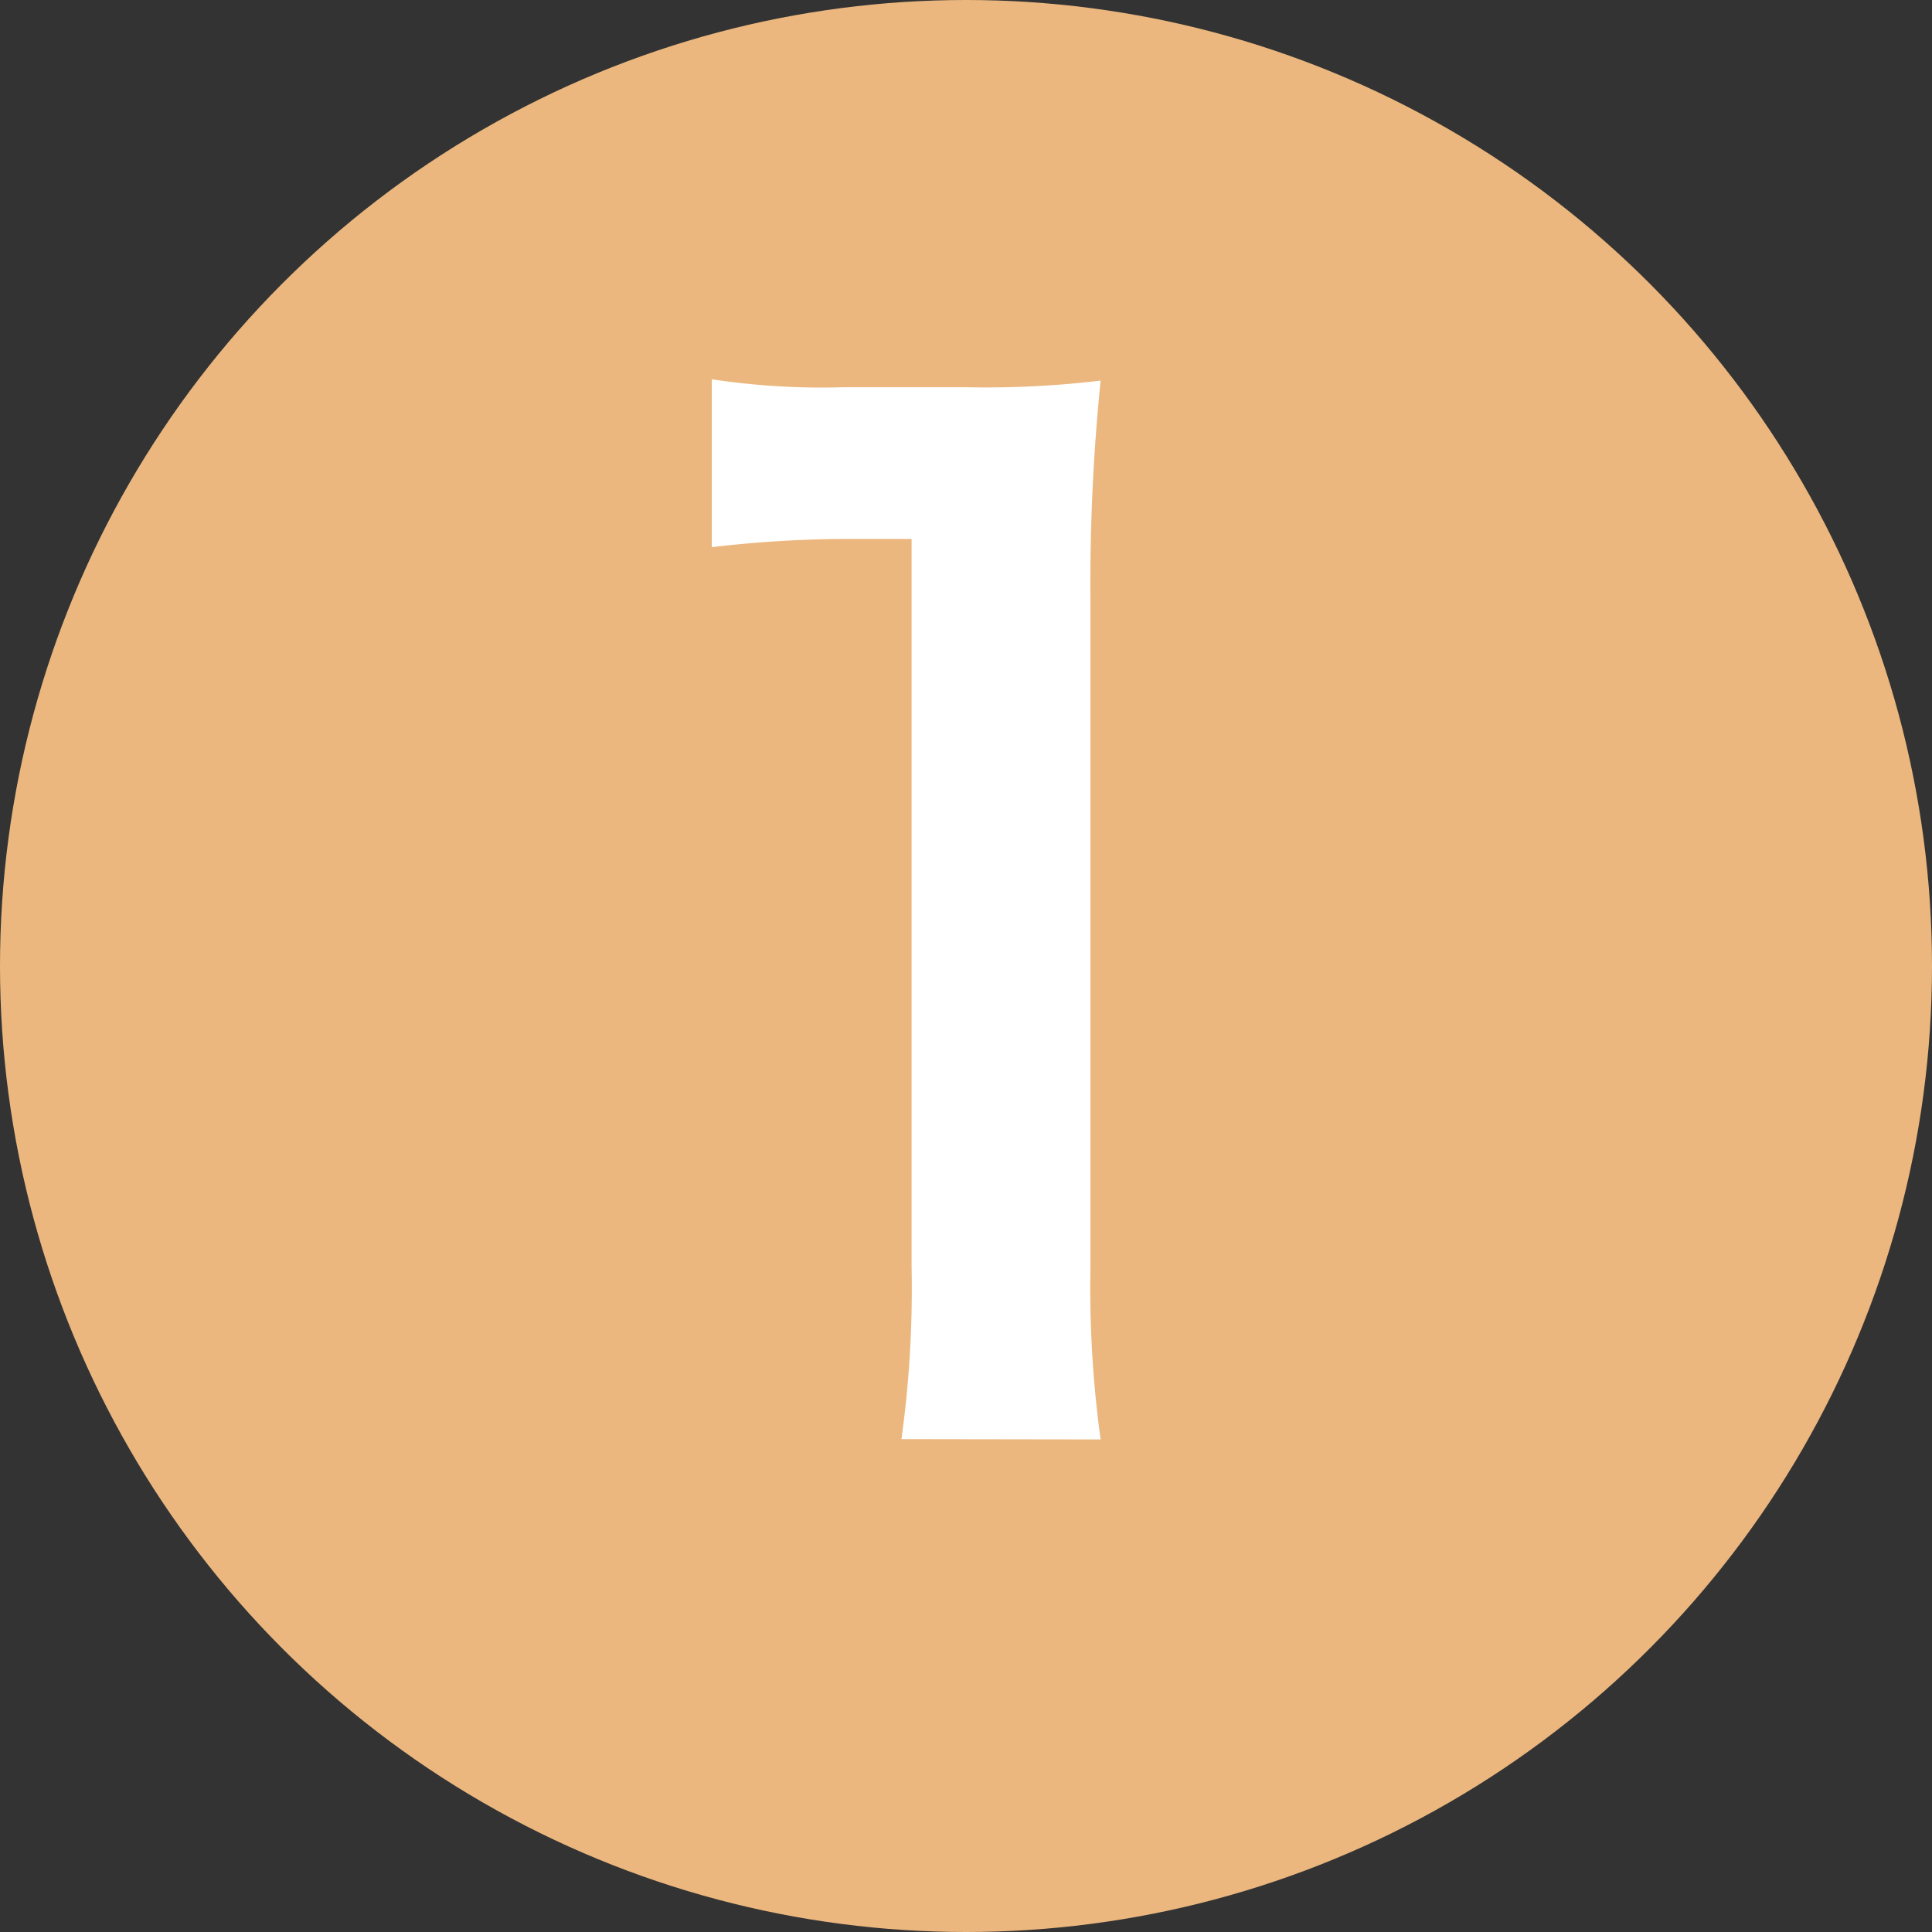
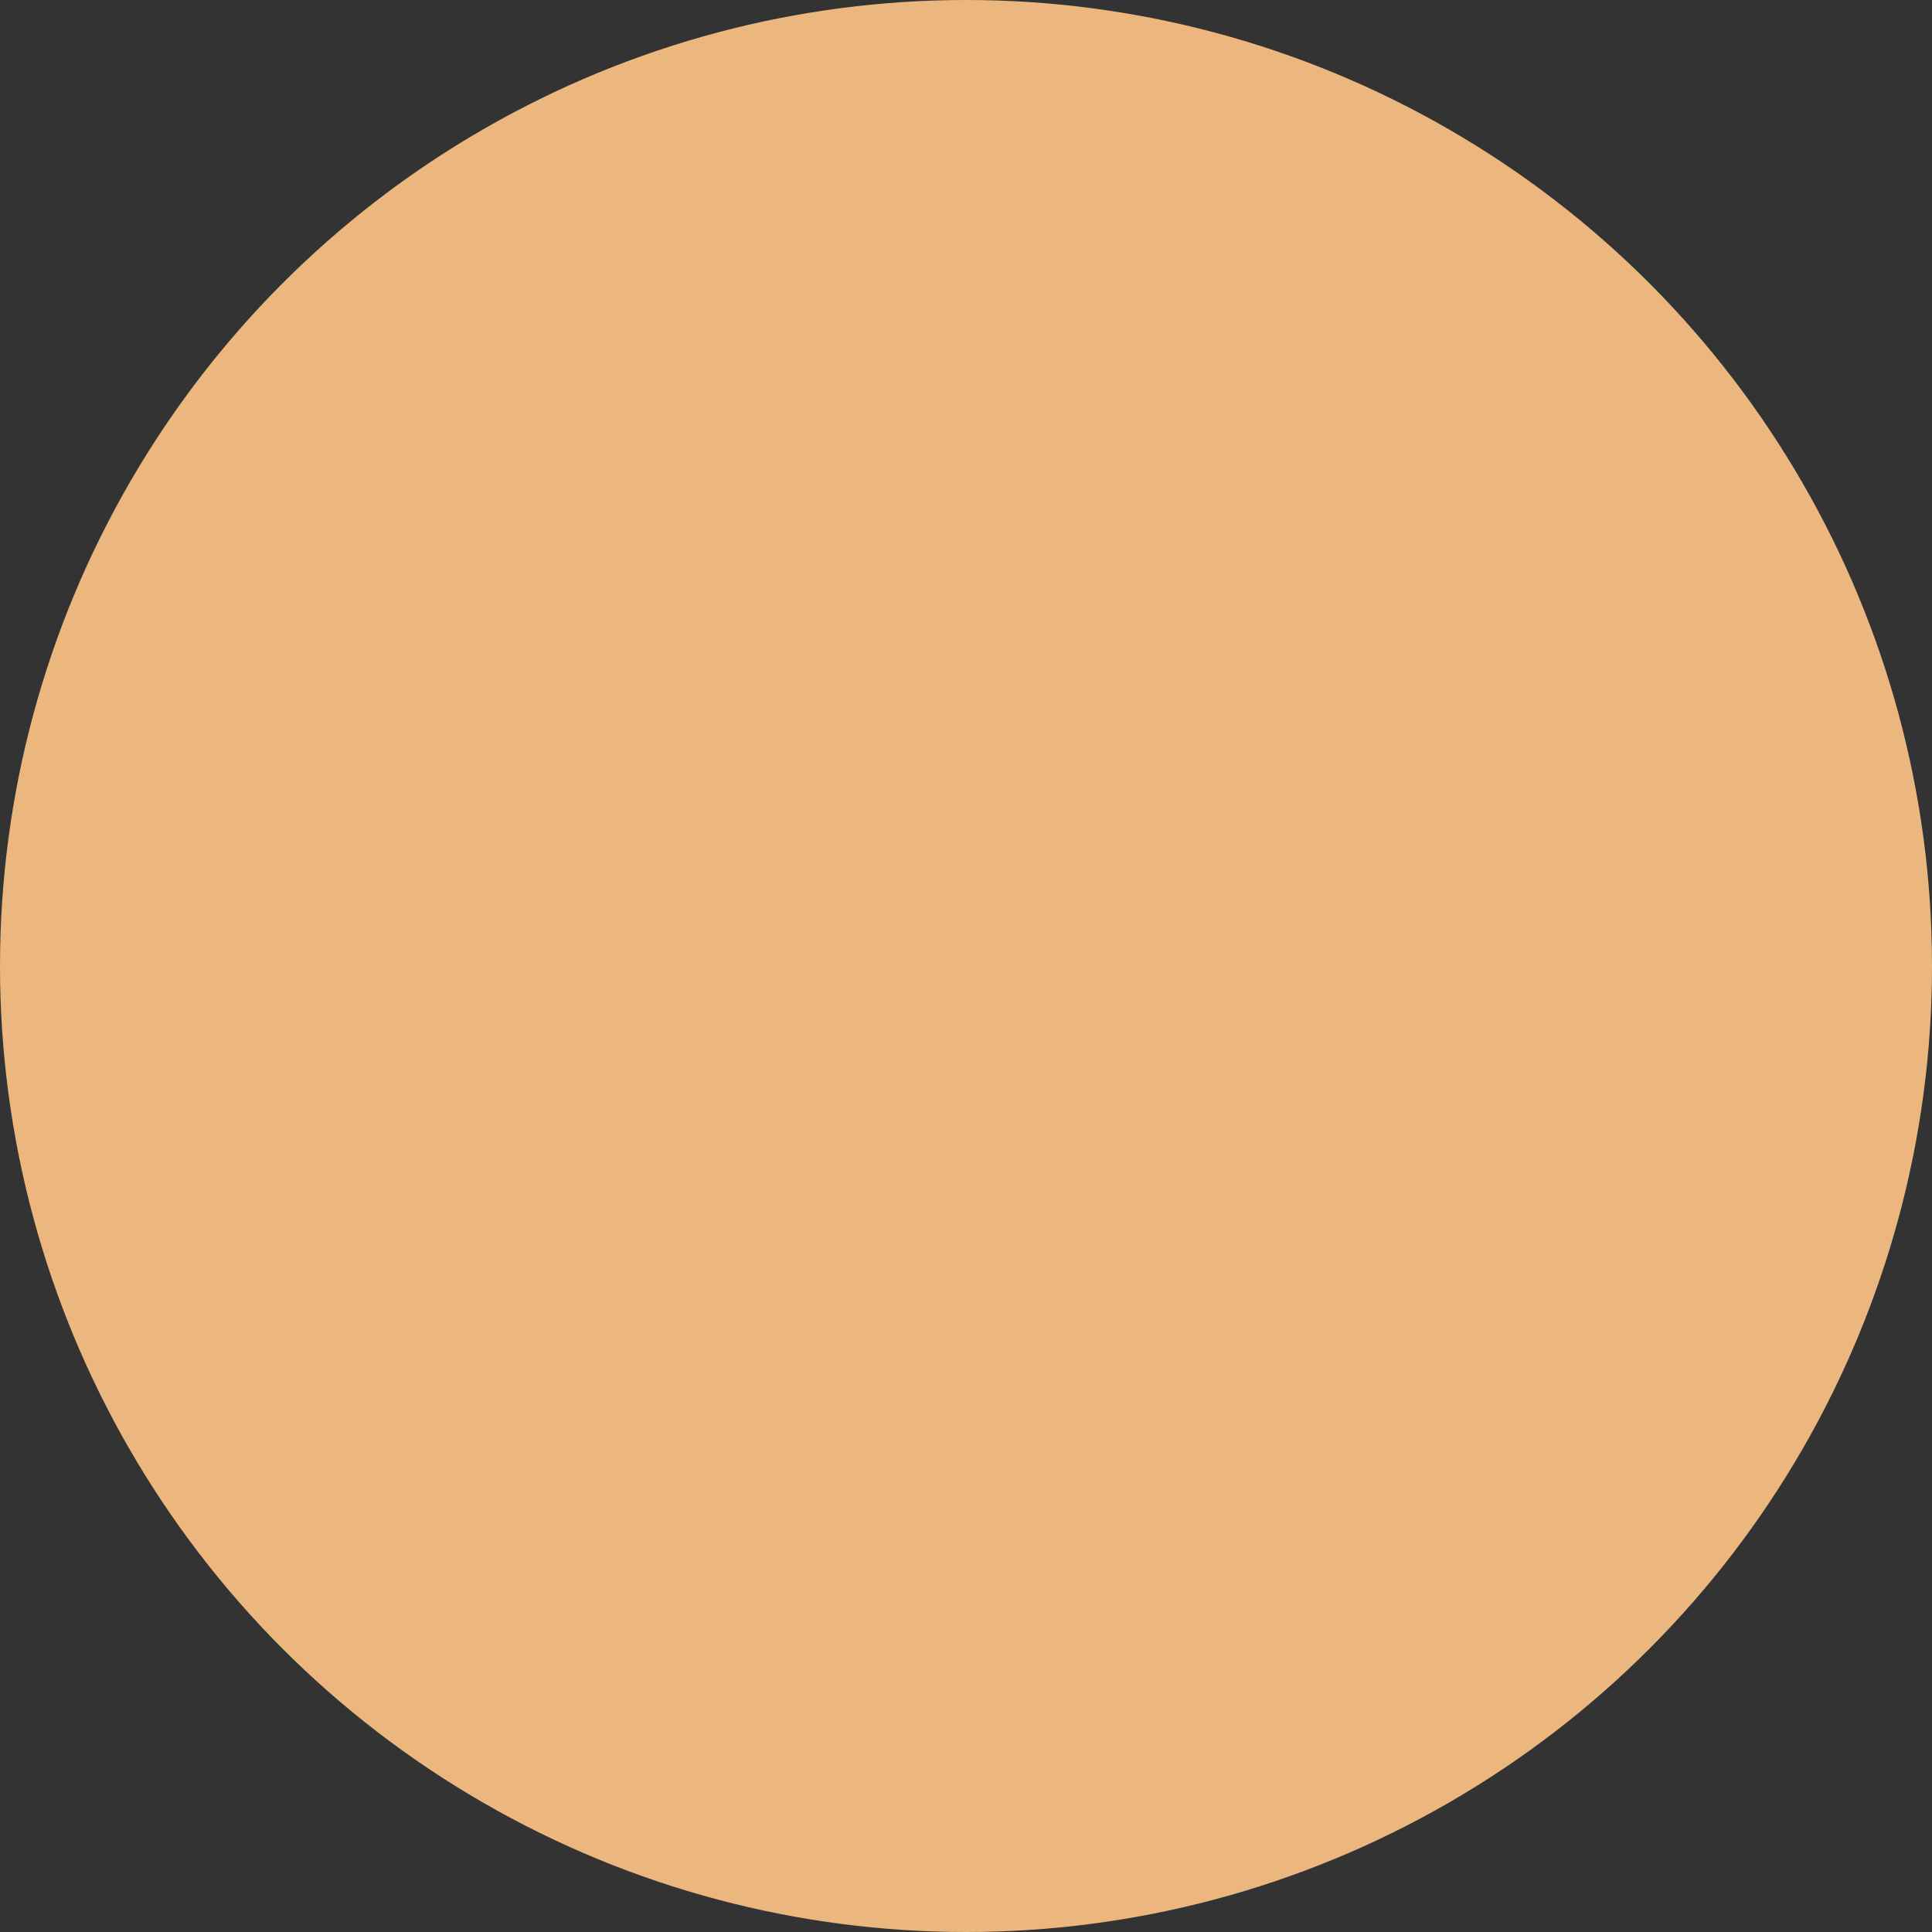
<svg xmlns="http://www.w3.org/2000/svg" width="19" height="19" viewBox="0 0 19 19">
  <rect x="0" y="0" width="19" height="19" fill="#333333" stroke="none" />
  <g id="num1" transform="translate(-627 -3216)">
    <circle id="楕円形_27" data-name="楕円形 27" cx="9.5" cy="9.5" r="9.5" transform="translate(627 3216)" fill="#ebb77e" />
-     <path id="パス_98325" data-name="パス 98325" d="M5.824.156a10.9,10.9,0,0,1-.1-1.69V-8.112a19.588,19.588,0,0,1,.1-2.145,9.454,9.454,0,0,1-1.326.065H3.3A7.224,7.224,0,0,1,2-10.27v1.651A11.561,11.561,0,0,1,3.341-8.7h.624v7.163a10.79,10.79,0,0,1-.1,1.69Z" transform="translate(632 3230)" fill="#fff" />
  </g>
</svg>